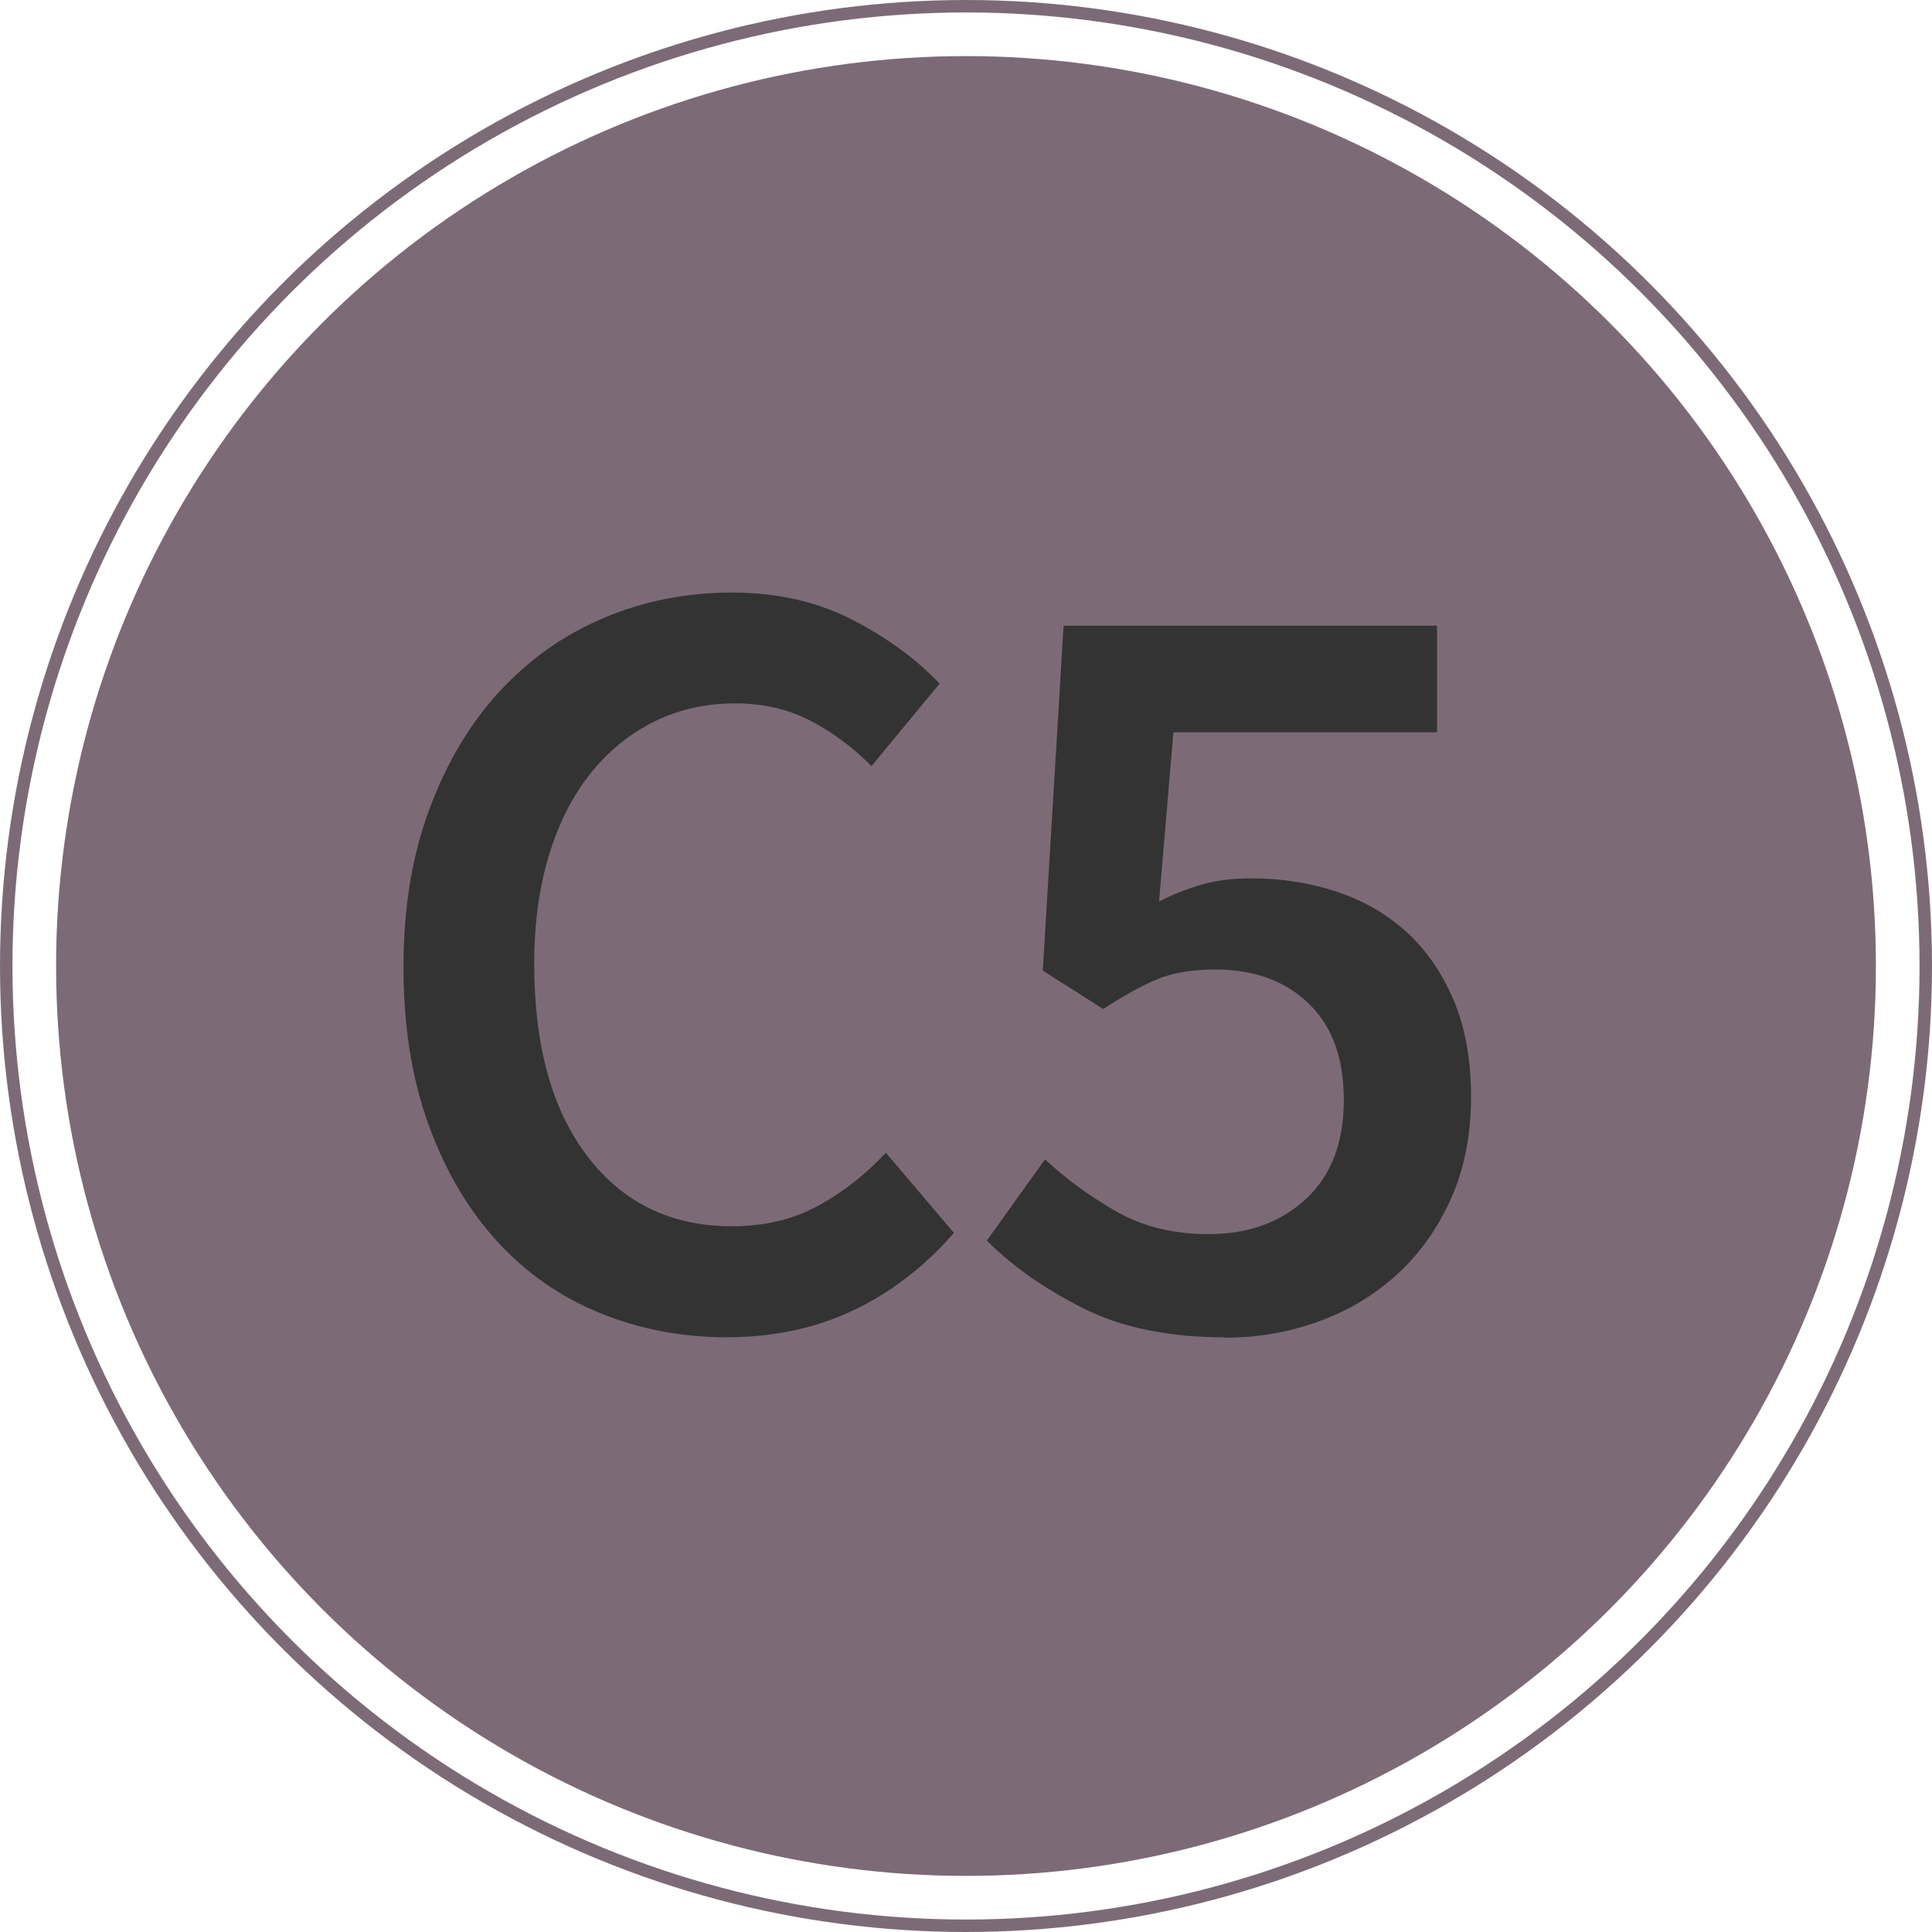
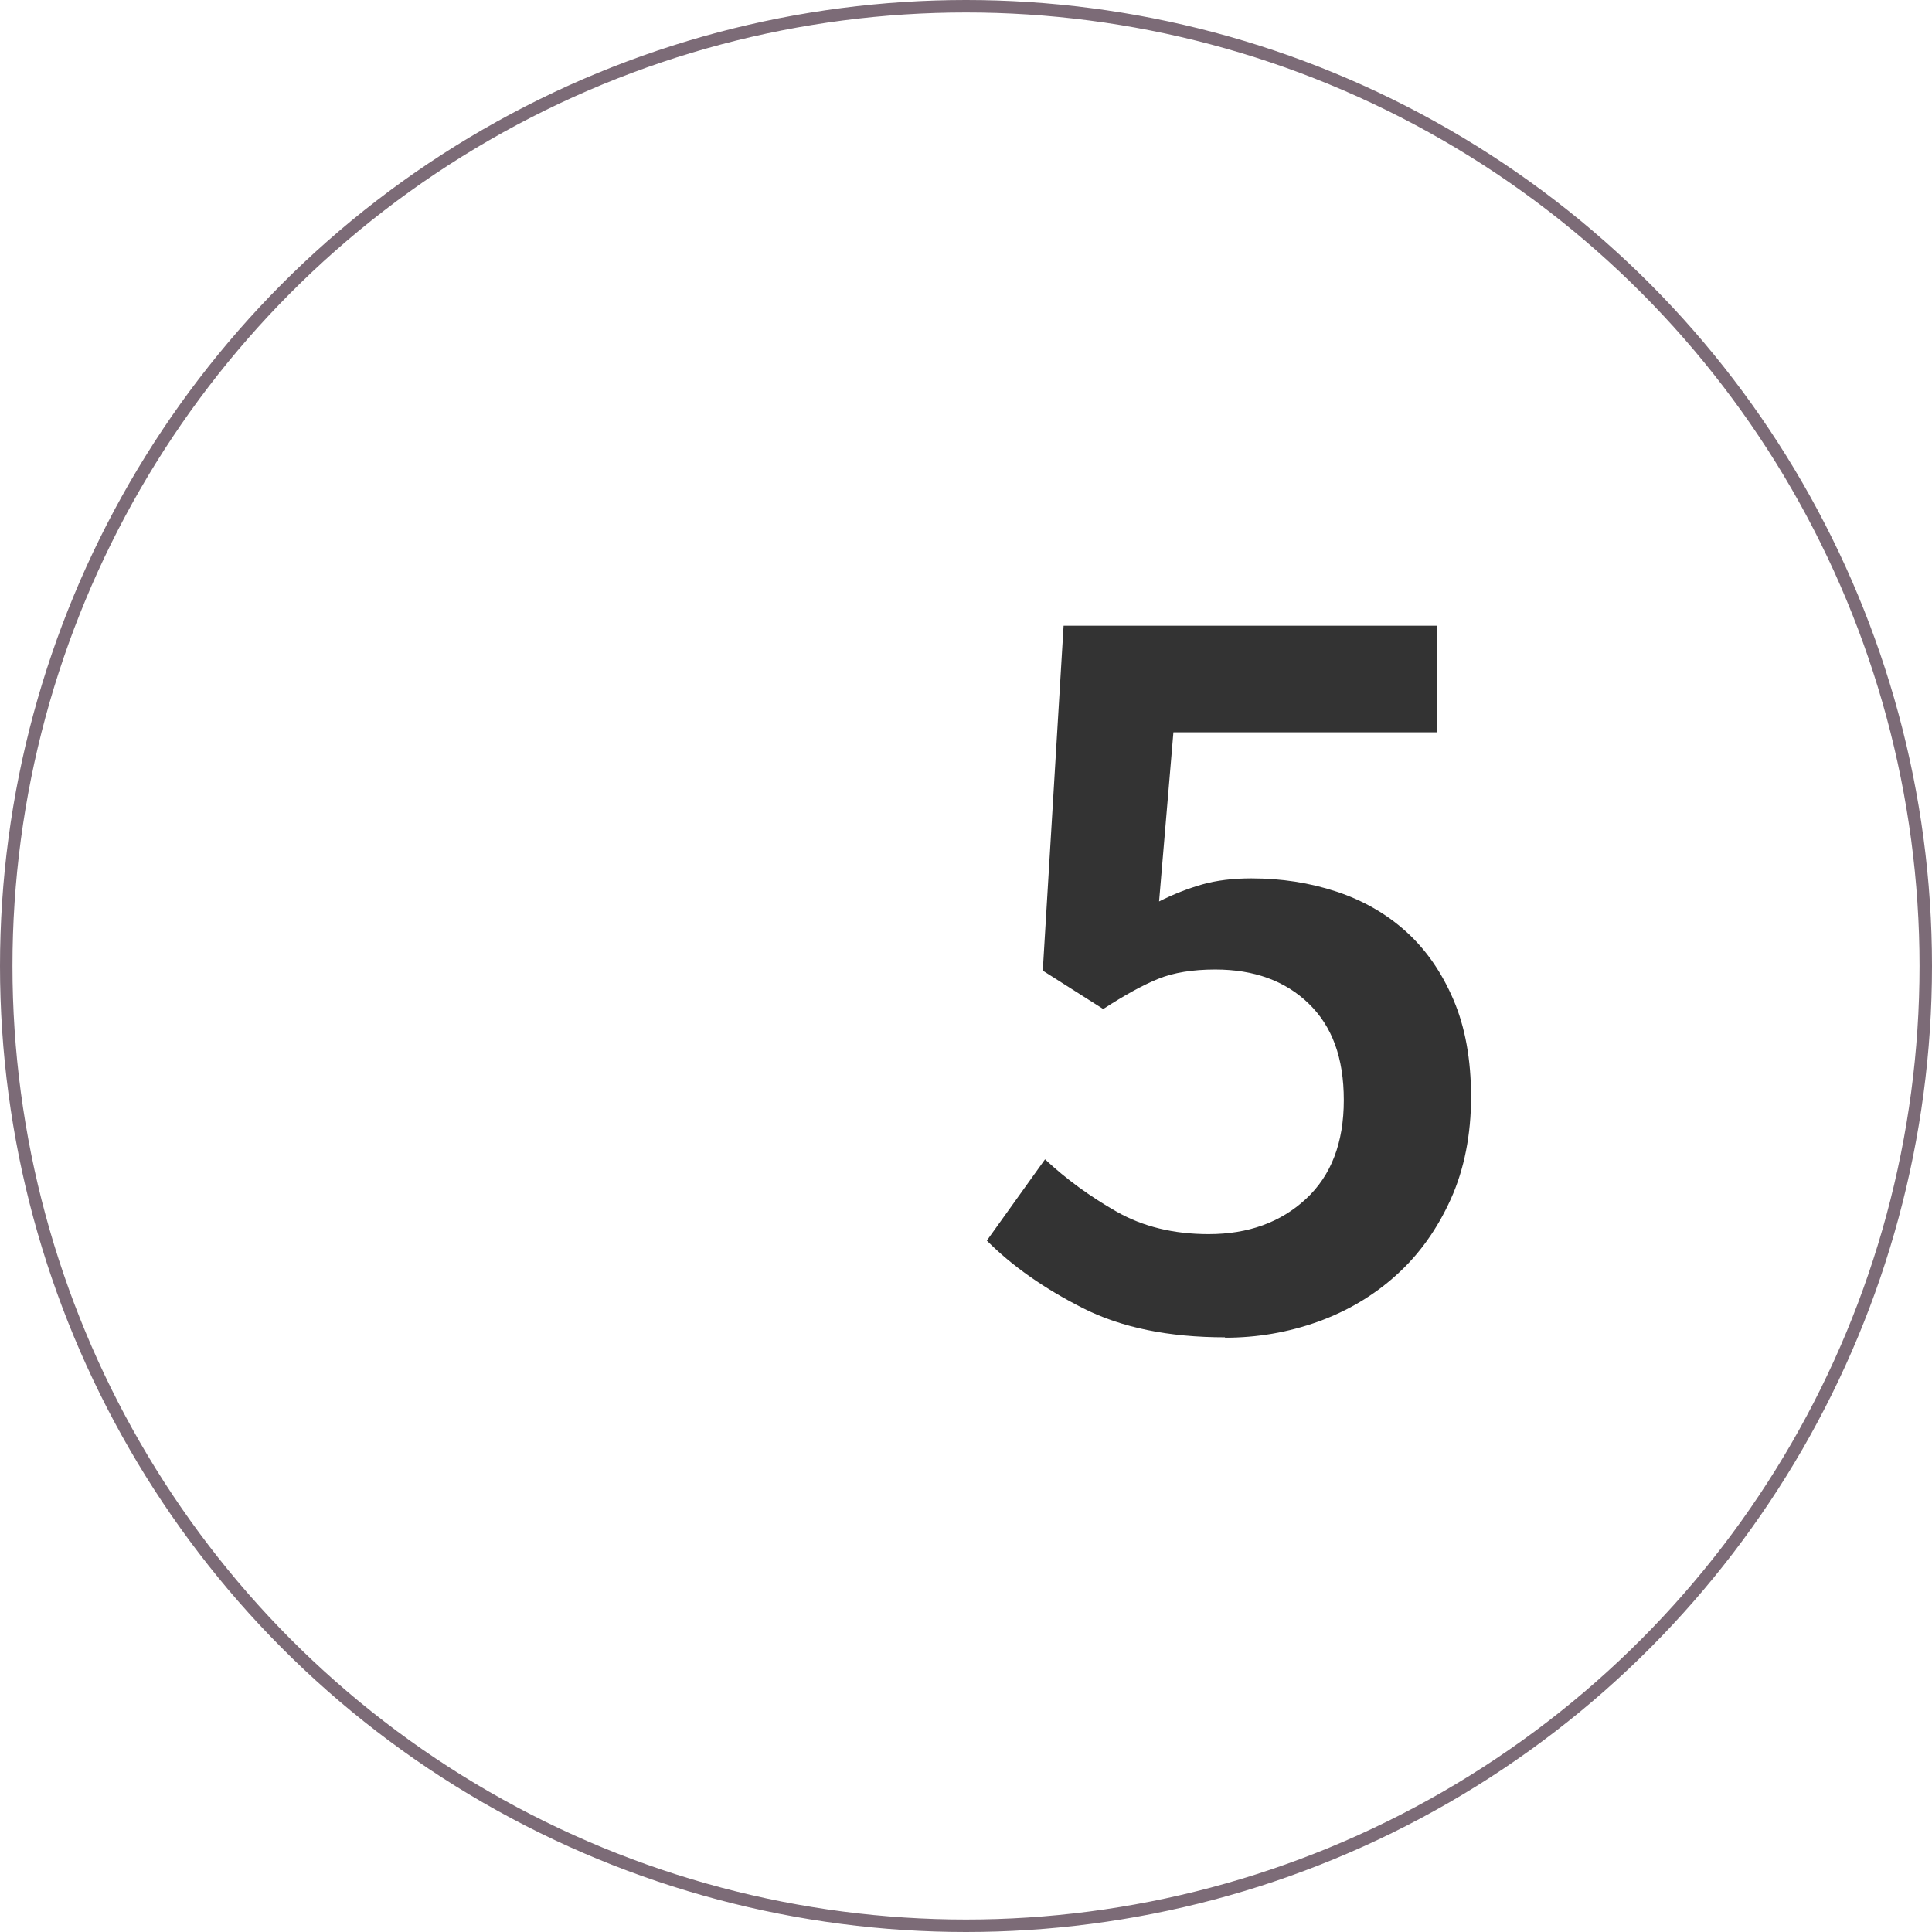
<svg xmlns="http://www.w3.org/2000/svg" id="Vrstva_2" viewBox="0 0 155 155">
  <defs>
    <style>.cls-1{fill:#333;}.cls-2{fill:#7c6b77;}.cls-3{fill:none;stroke:#7c6b77;stroke-miterlimit:10;}</style>
  </defs>
  <g id="panel01">
    <g>
      <g>
-         <circle class="cls-2" cx="77.5" cy="77.5" r="73" />
        <g>
-           <path class="cls-1" d="M58.37,107.29c-3.64,0-7.05-.65-10.22-1.94-3.17-1.29-5.92-3.2-8.24-5.73-2.32-2.53-4.16-5.64-5.51-9.34-1.35-3.7-2.03-7.93-2.03-12.69s.69-8.92,2.07-12.65c1.38-3.73,3.26-6.89,5.64-9.47,2.38-2.58,5.17-4.55,8.37-5.9s6.62-2.03,10.27-2.03,6.88,.74,9.7,2.2c2.82,1.47,5.14,3.17,6.96,5.11l-5.46,6.61c-1.53-1.53-3.17-2.75-4.94-3.66-1.76-.91-3.76-1.37-5.99-1.37-2.35,0-4.51,.48-6.48,1.45s-3.67,2.35-5.11,4.14c-1.44,1.79-2.56,3.98-3.35,6.57-.79,2.59-1.19,5.49-1.19,8.72,0,6.58,1.42,11.74,4.28,15.47,2.85,3.73,6.71,5.6,11.59,5.6,2.59,0,4.88-.54,6.88-1.63,2-1.09,3.82-2.51,5.46-4.27l5.46,6.43c-2.35,2.7-5.04,4.77-8.06,6.21-3.03,1.44-6.39,2.16-10.09,2.16Z" />
          <path class="cls-1" d="M98.29,107.29c-4.53,0-8.33-.78-11.41-2.34-3.08-1.56-5.66-3.36-7.71-5.42l4.67-6.52c1.7,1.59,3.61,2.98,5.73,4.19,2.12,1.21,4.58,1.81,7.4,1.81,3.17,0,5.77-.94,7.8-2.82,2.03-1.88,3.04-4.52,3.04-7.93s-.94-5.93-2.82-7.75c-1.88-1.82-4.38-2.73-7.49-2.73-1.82,0-3.35,.25-4.58,.75-1.23,.5-2.7,1.31-4.41,2.42l-4.85-3.08,1.67-27.67h29.96v8.55h-21.15l-1.15,13.57c1.17-.59,2.33-1.04,3.48-1.37,1.14-.32,2.45-.48,3.92-.48,2.41,0,4.68,.35,6.83,1.06,2.14,.71,4.01,1.78,5.6,3.22s2.85,3.26,3.79,5.46c.94,2.2,1.41,4.8,1.41,7.8s-.54,5.79-1.63,8.2c-1.09,2.41-2.54,4.44-4.36,6.08-1.82,1.65-3.92,2.89-6.3,3.75-2.38,.85-4.86,1.28-7.45,1.28Z" />
        </g>
      </g>
      <circle class="cls-3" cx="77.5" cy="77.5" r="77" />
    </g>
  </g>
</svg>